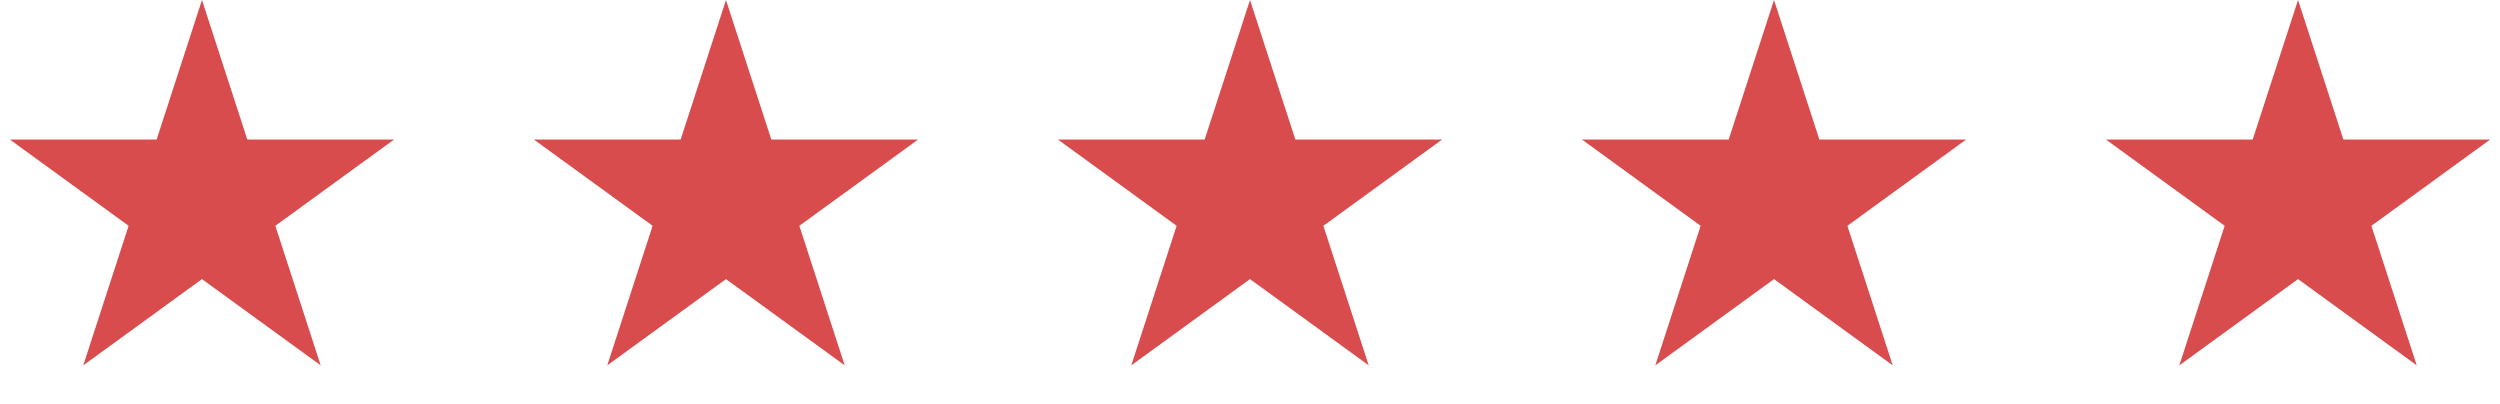
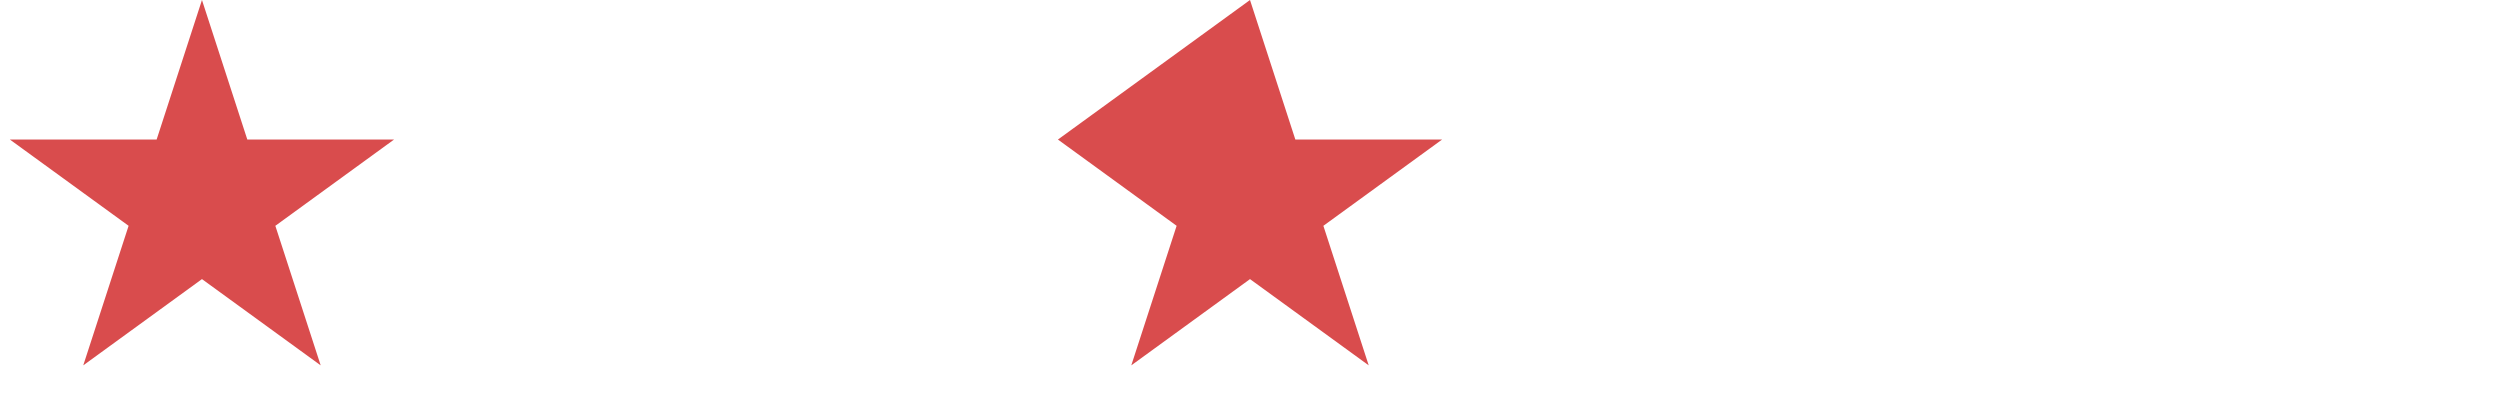
<svg xmlns="http://www.w3.org/2000/svg" width="229" height="37" viewBox="0 0 229 37" fill="none">
  <path d="M18.5 0L22.654 12.783H36.094L25.221 20.684L29.374 33.467L18.5 25.566L7.626 33.467L11.78 20.684L0.905 12.783H14.347L18.5 0Z" fill="#D94C4D" />
-   <path d="M66.5 0L70.653 12.783H84.094L73.221 20.684L77.374 33.467L66.5 25.566L55.626 33.467L59.779 20.684L48.906 12.783H62.346L66.5 0Z" fill="#D94C4D" />
-   <path d="M114.5 0L118.654 12.783H132.095L121.221 20.684L125.374 33.467L114.5 25.566L103.626 33.467L107.779 20.684L96.906 12.783H110.346L114.5 0Z" fill="#D94C4D" />
-   <path d="M162.5 0L166.654 12.783H180.095L169.221 20.684L173.374 33.467L162.5 25.566L151.626 33.467L155.779 20.684L144.905 12.783H158.346L162.5 0Z" fill="#D94C4D" />
-   <path d="M210.5 0L214.654 12.783H228.095L217.221 20.684L221.374 33.467L210.5 25.566L199.626 33.467L203.779 20.684L192.905 12.783H206.346L210.5 0Z" fill="#D94C4D" />
+   <path d="M114.5 0L118.654 12.783H132.095L121.221 20.684L125.374 33.467L114.5 25.566L103.626 33.467L107.779 20.684L96.906 12.783L114.5 0Z" fill="#D94C4D" />
</svg>